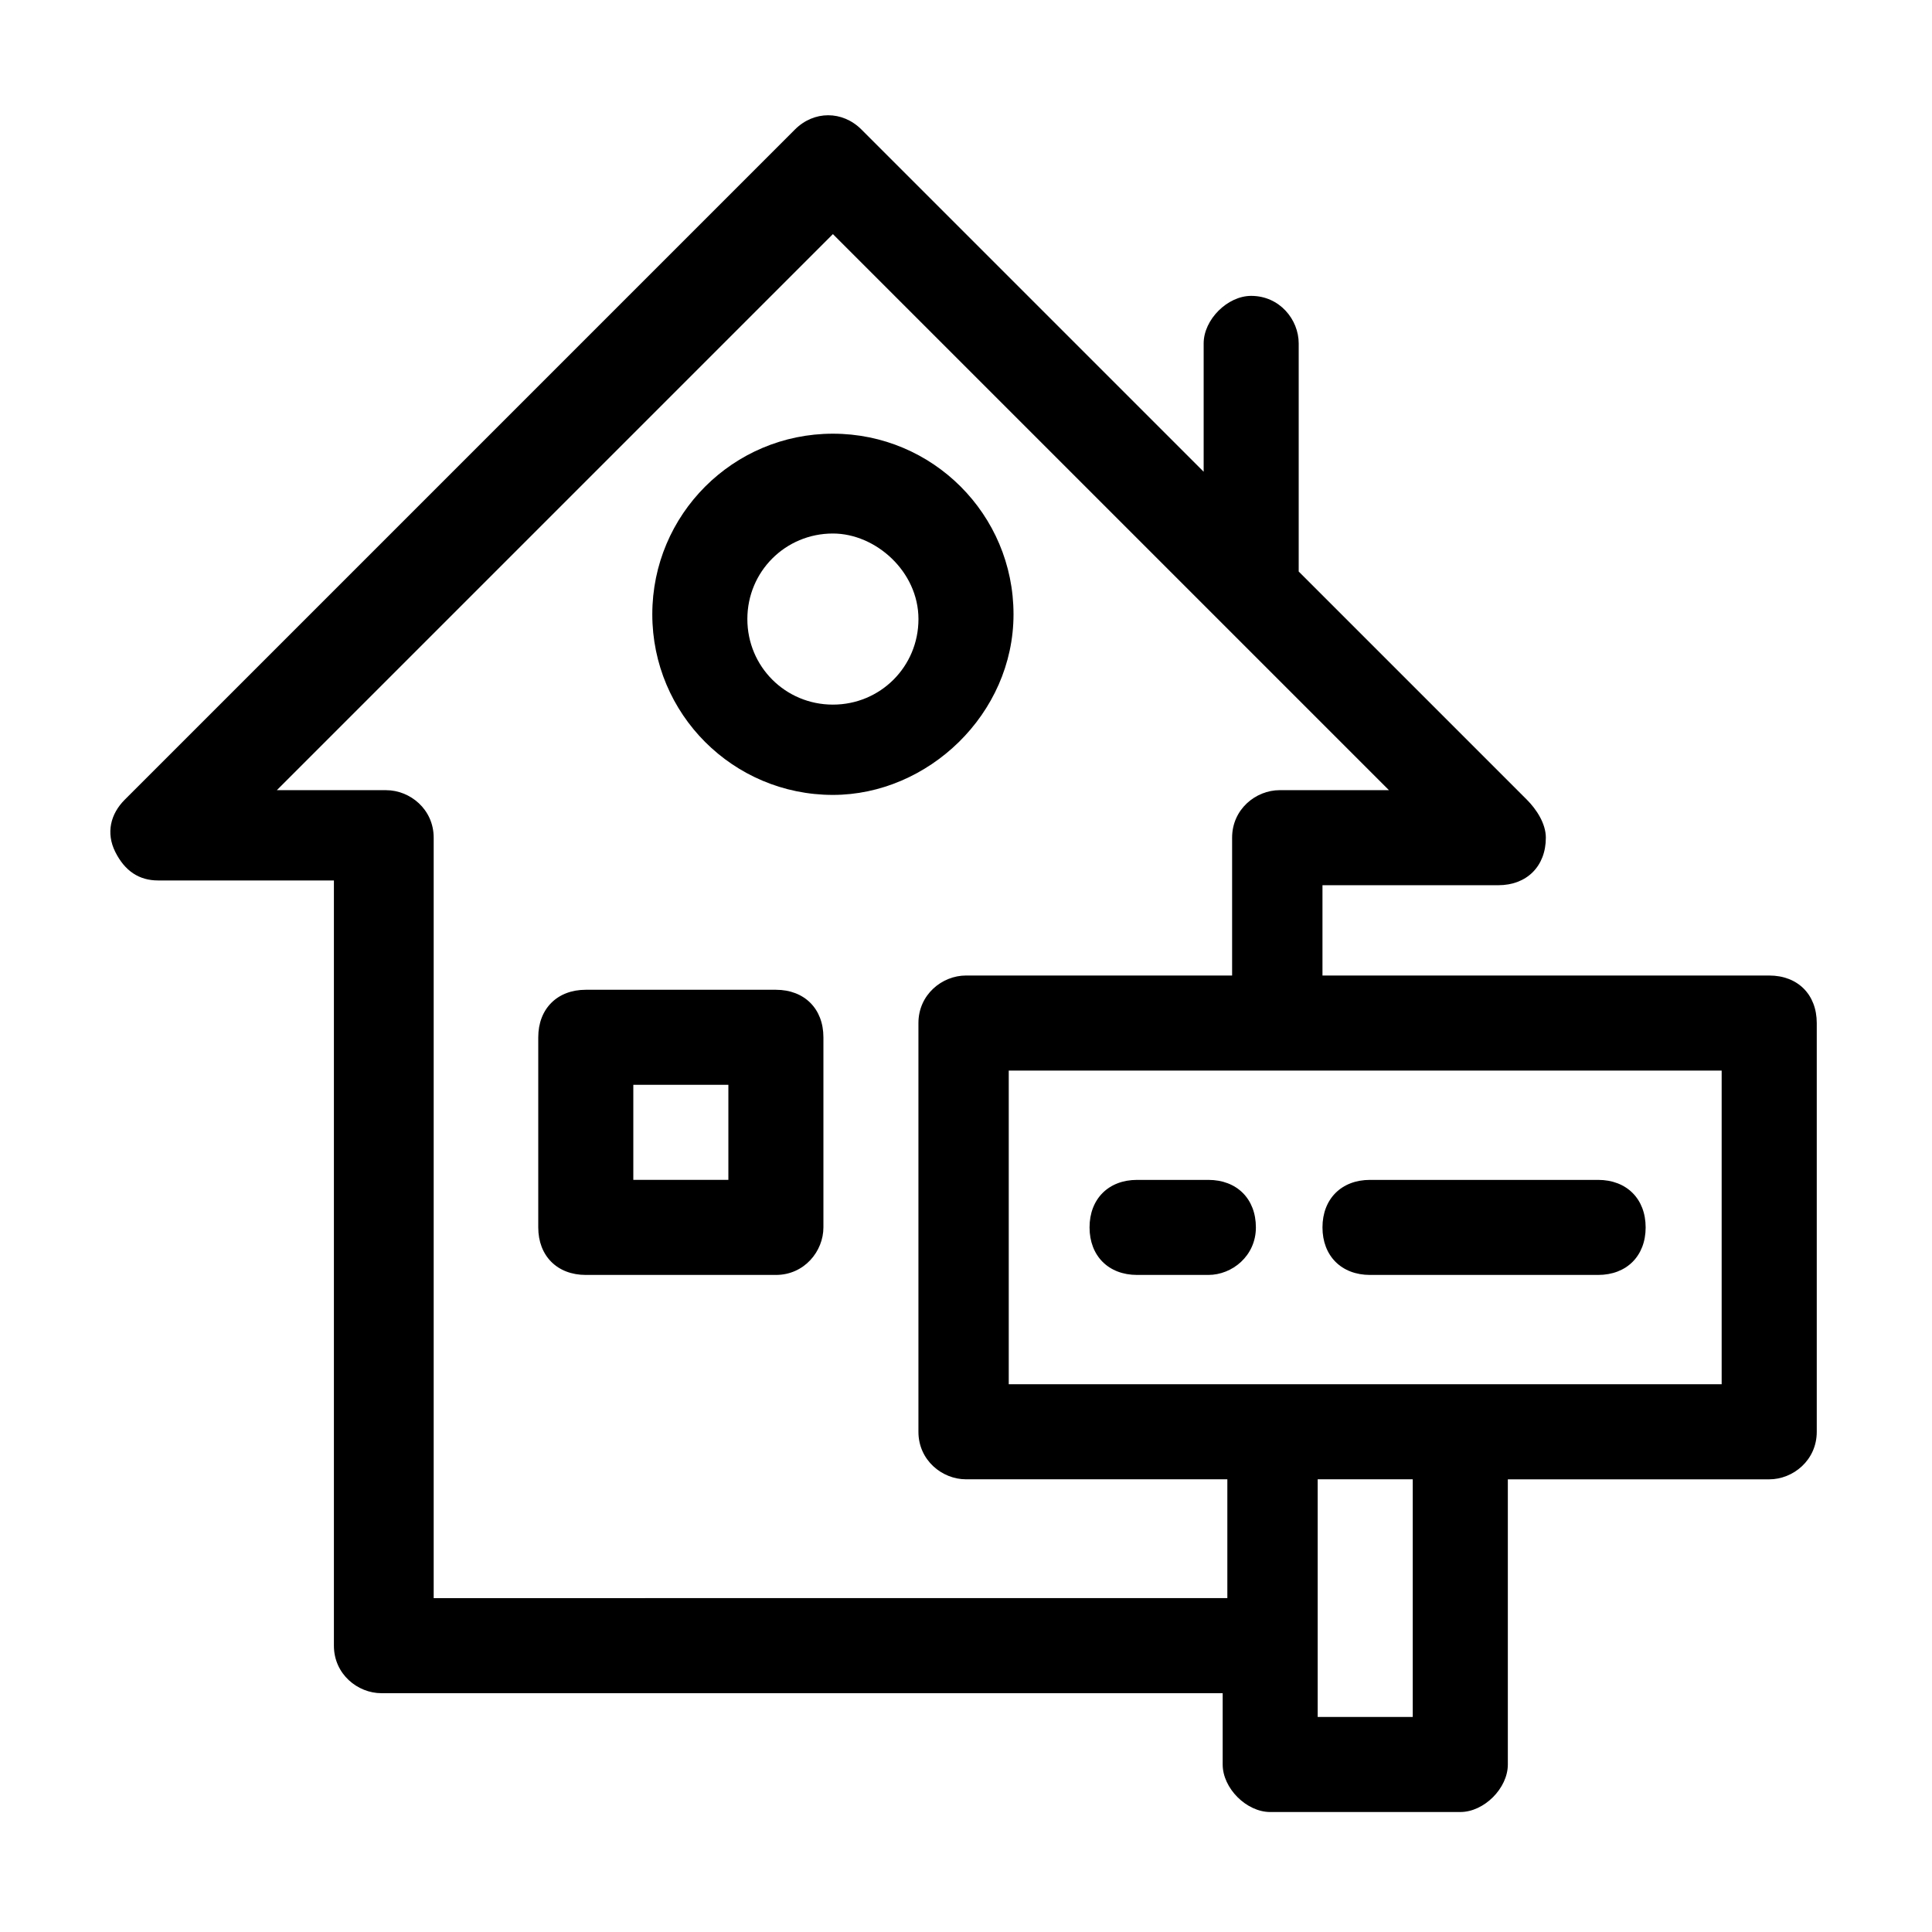
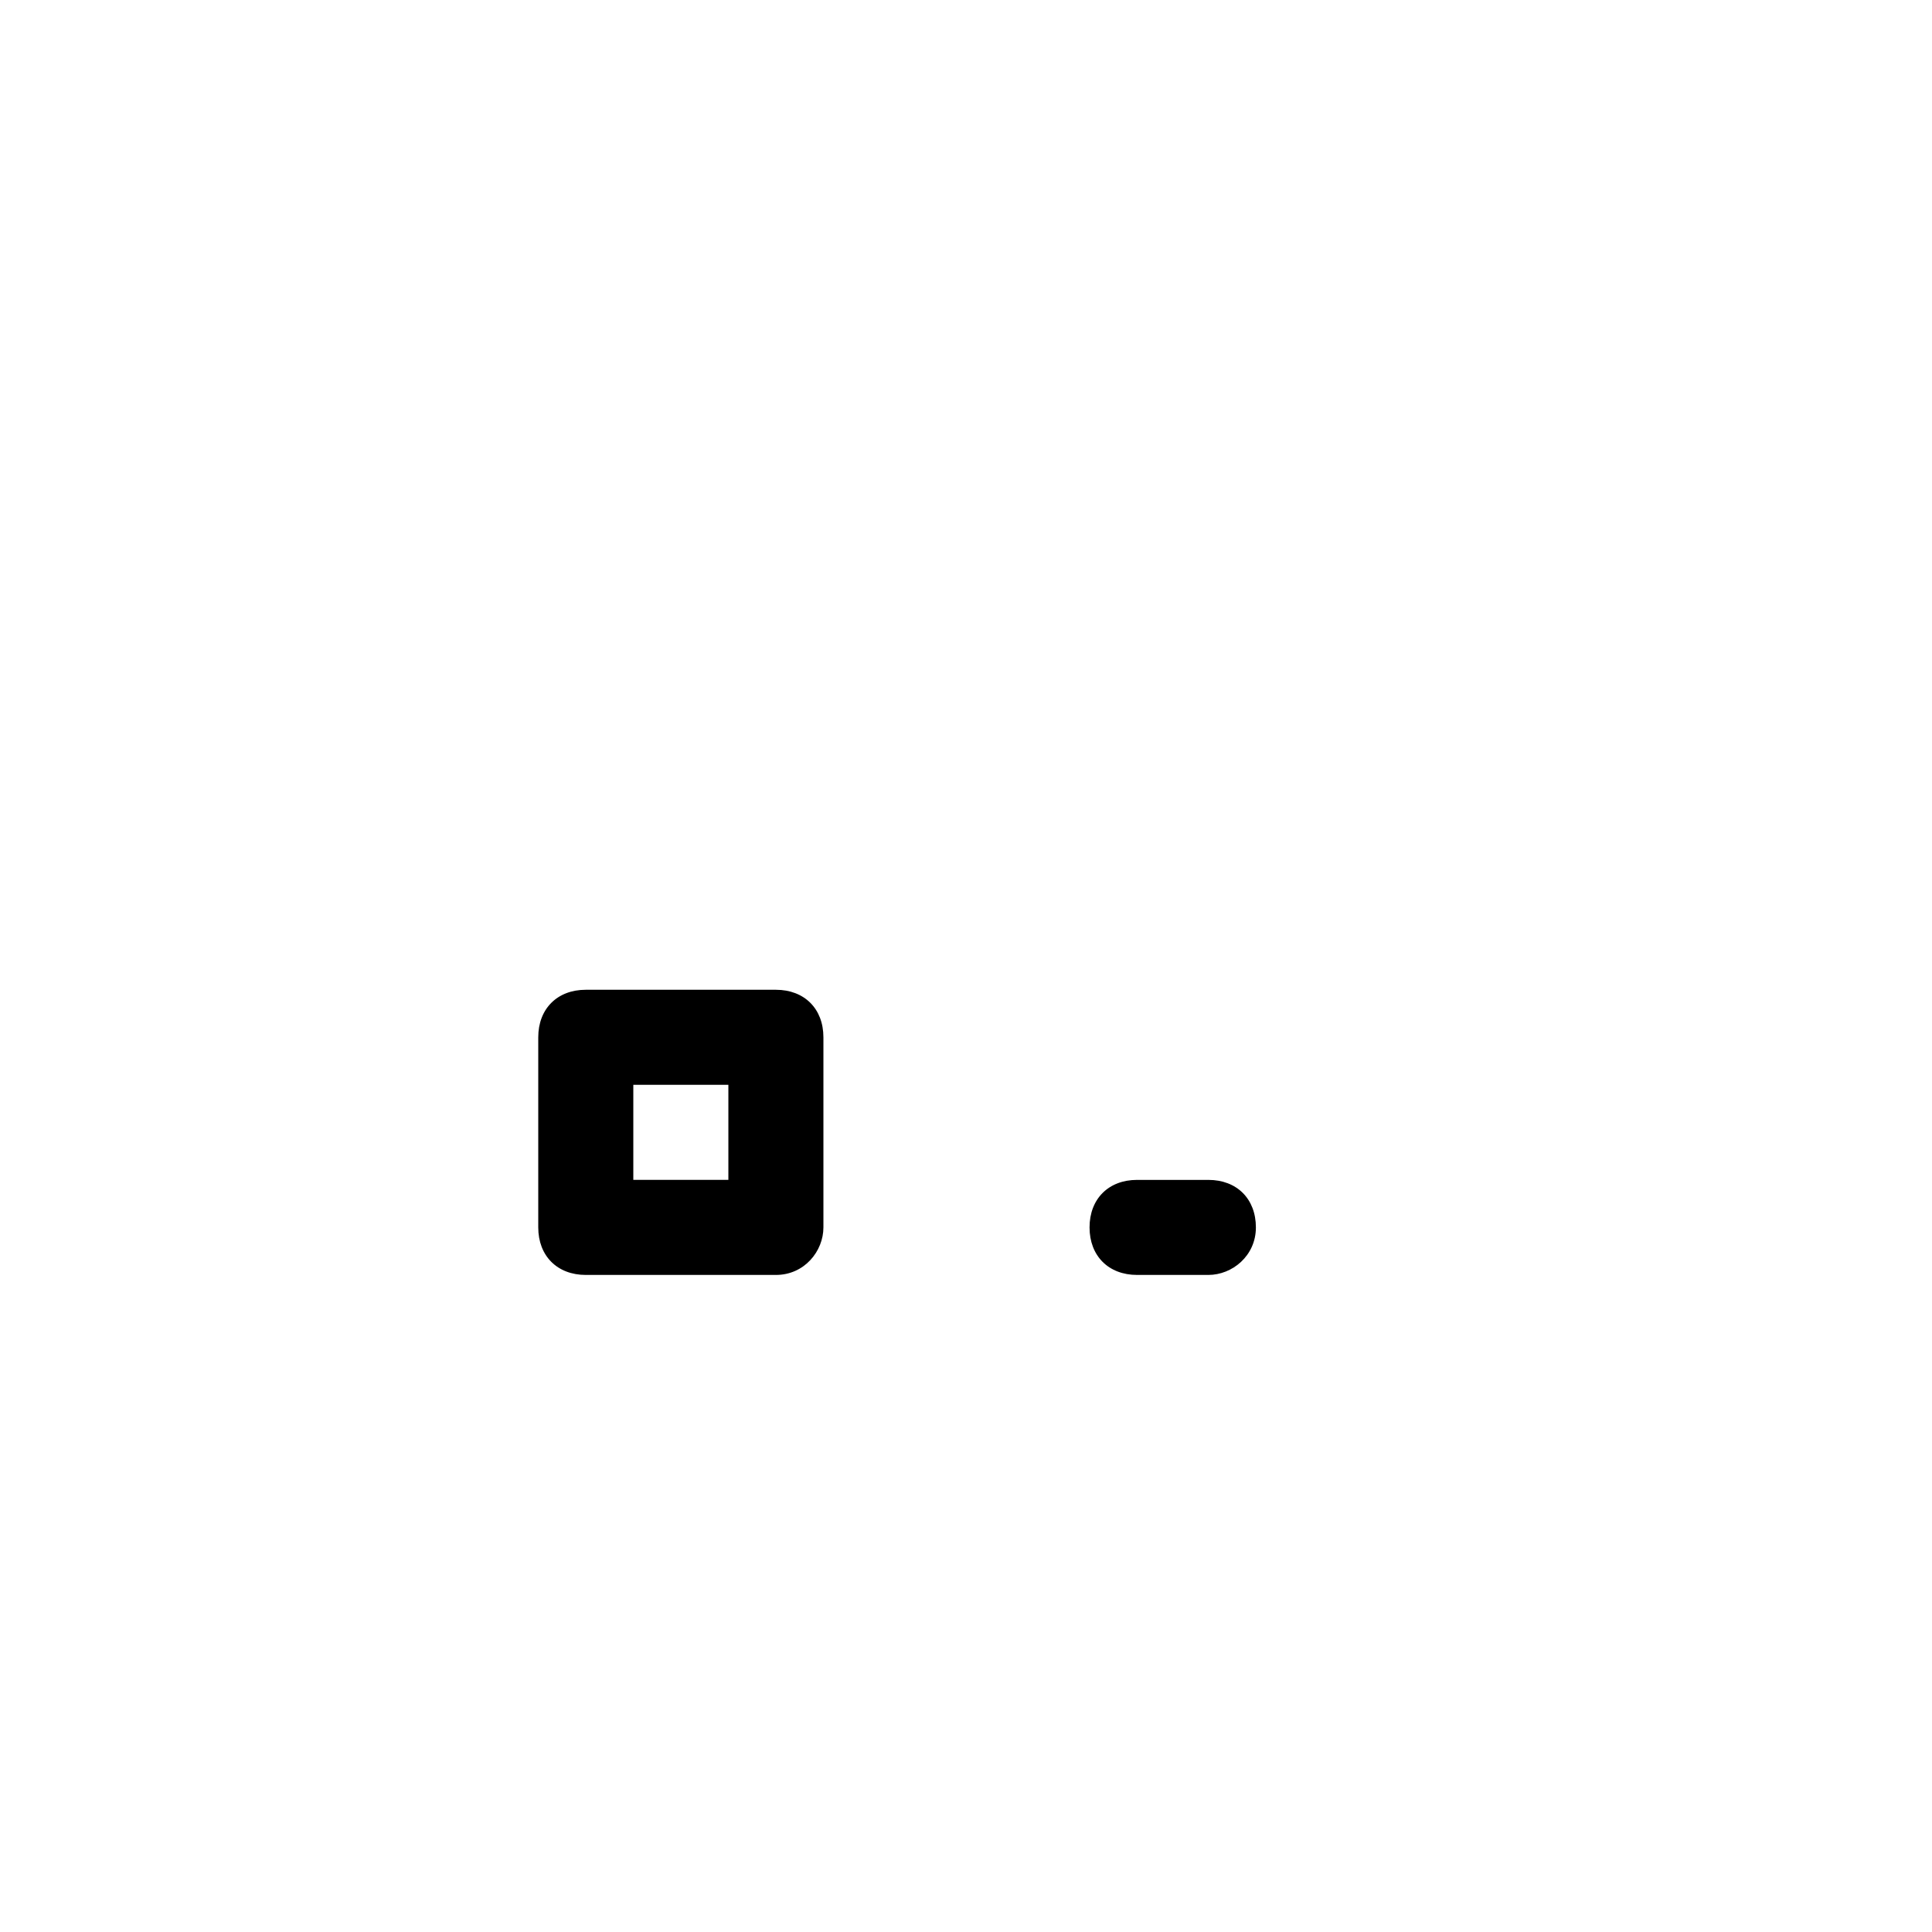
<svg xmlns="http://www.w3.org/2000/svg" fill="#000000" width="800px" height="800px" version="1.1" viewBox="144 144 512 512">
  <g>
-     <path d="m612.86 402.52h-118.39v-23.93h46.602c7.559 0 12.594-5.039 12.594-12.594 0-3.777-2.519-7.559-5.039-10.078l-60.457-60.457v-60.457c0-6.297-5.039-12.594-12.594-12.594-6.297 0-12.594 6.297-12.594 12.594v34.008l-90.688-90.688c-5.039-5.039-12.594-5.039-17.633 0l-177.59 177.59c-3.777 3.777-5.039 8.816-2.519 13.855 2.519 5.039 6.297 7.559 11.336 7.559h46.602v202.79c0 7.559 6.297 12.594 12.594 12.594h222.94v18.895c0 6.297 6.297 12.594 12.594 12.594h50.383c6.297 0 12.594-6.297 12.594-12.594v-75.57h69.273c6.297 0 12.594-5.039 12.594-12.594v-108.32c0.004-7.562-5.035-12.602-12.59-12.602zm-353.93 165v-201.52c0-7.559-6.297-12.594-12.594-12.594l-28.973-0.004 147.36-147.36 147.36 147.36h-28.969c-6.297 0-12.594 5.039-12.594 12.594v36.527h-70.535c-6.297 0-12.594 5.039-12.594 12.594v108.32c0 7.559 6.297 12.594 12.594 12.594h69.273v31.488zm259.46 31.488h-25.191v-62.977h25.191zm81.867-88.168h-188.93v-83.129h188.93z" />
    <path d="m349.62 481.87h-50.383c-7.559 0-12.594-5.039-12.594-12.594v-50.383c0-7.559 5.039-12.594 12.594-12.594h50.383c7.559 0 12.594 5.039 12.594 12.594v50.383c0 6.297-5.035 12.594-12.594 12.594zm-37.785-25.191h25.191v-25.191h-25.191z" />
-     <path d="m364.73 354.66c-26.449 0-47.863-21.41-47.863-47.863 0-26.449 21.41-47.863 47.863-47.863 26.449 0 47.863 21.41 47.863 47.863 0 26.449-22.672 47.863-47.863 47.863zm0-69.273c-12.594 0-22.672 10.078-22.672 22.672s10.078 22.672 22.672 22.672 22.672-10.078 22.672-22.672c0-12.598-11.336-22.672-22.672-22.672z" />
    <path d="m464.23 481.87h-18.895c-7.559 0-12.594-5.039-12.594-12.594 0-7.559 5.039-12.594 12.594-12.594h18.895c7.559 0 12.594 5.039 12.594 12.594 0 7.555-6.297 12.594-12.594 12.594z" />
-     <path d="m567.52 481.87h-60.457c-7.559 0-12.594-5.039-12.594-12.594 0-7.559 5.039-12.594 12.594-12.594h60.457c7.559 0 12.594 5.039 12.594 12.594 0 7.555-5.035 12.594-12.594 12.594z" />
  </g>
</svg>